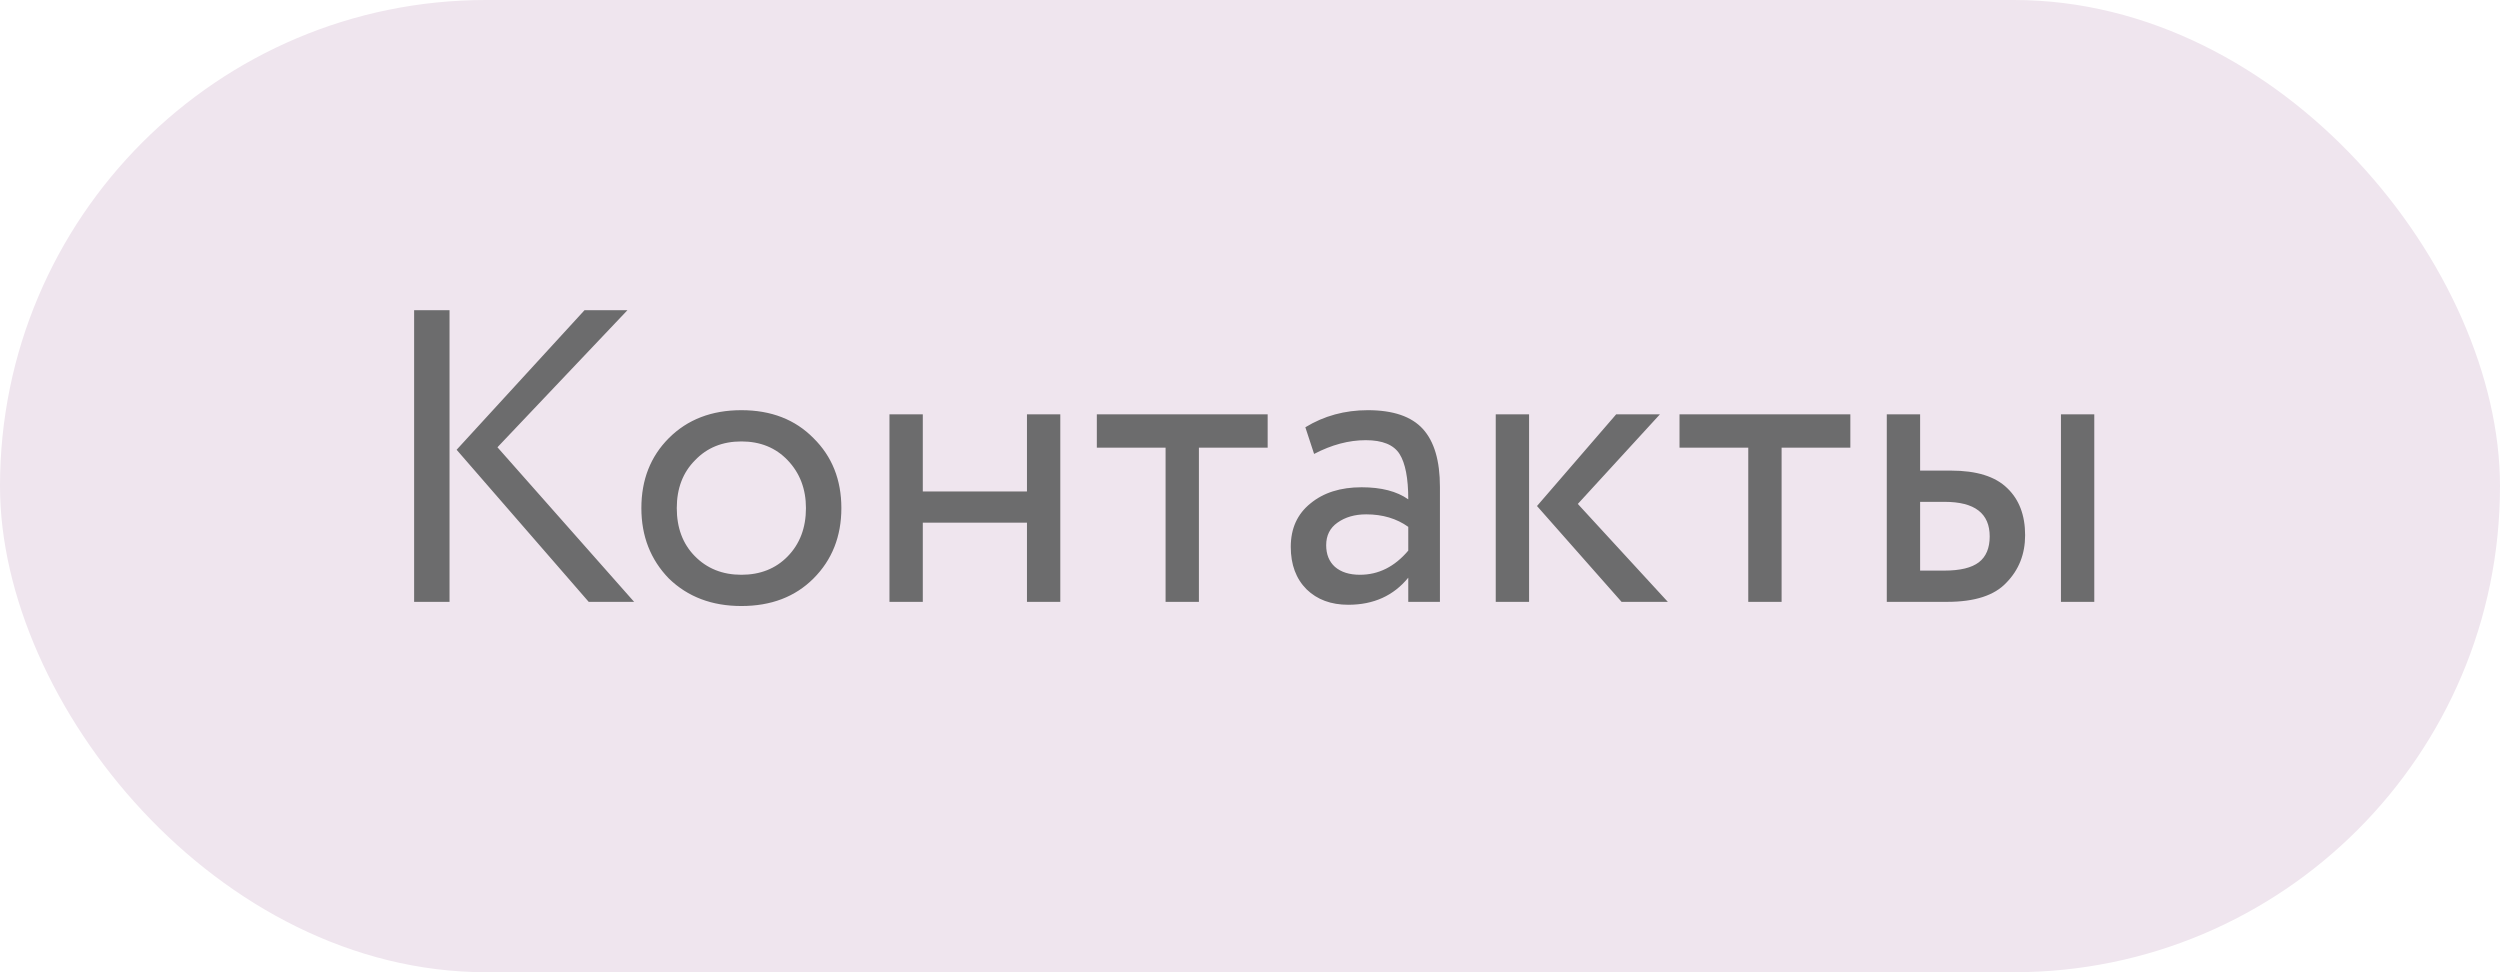
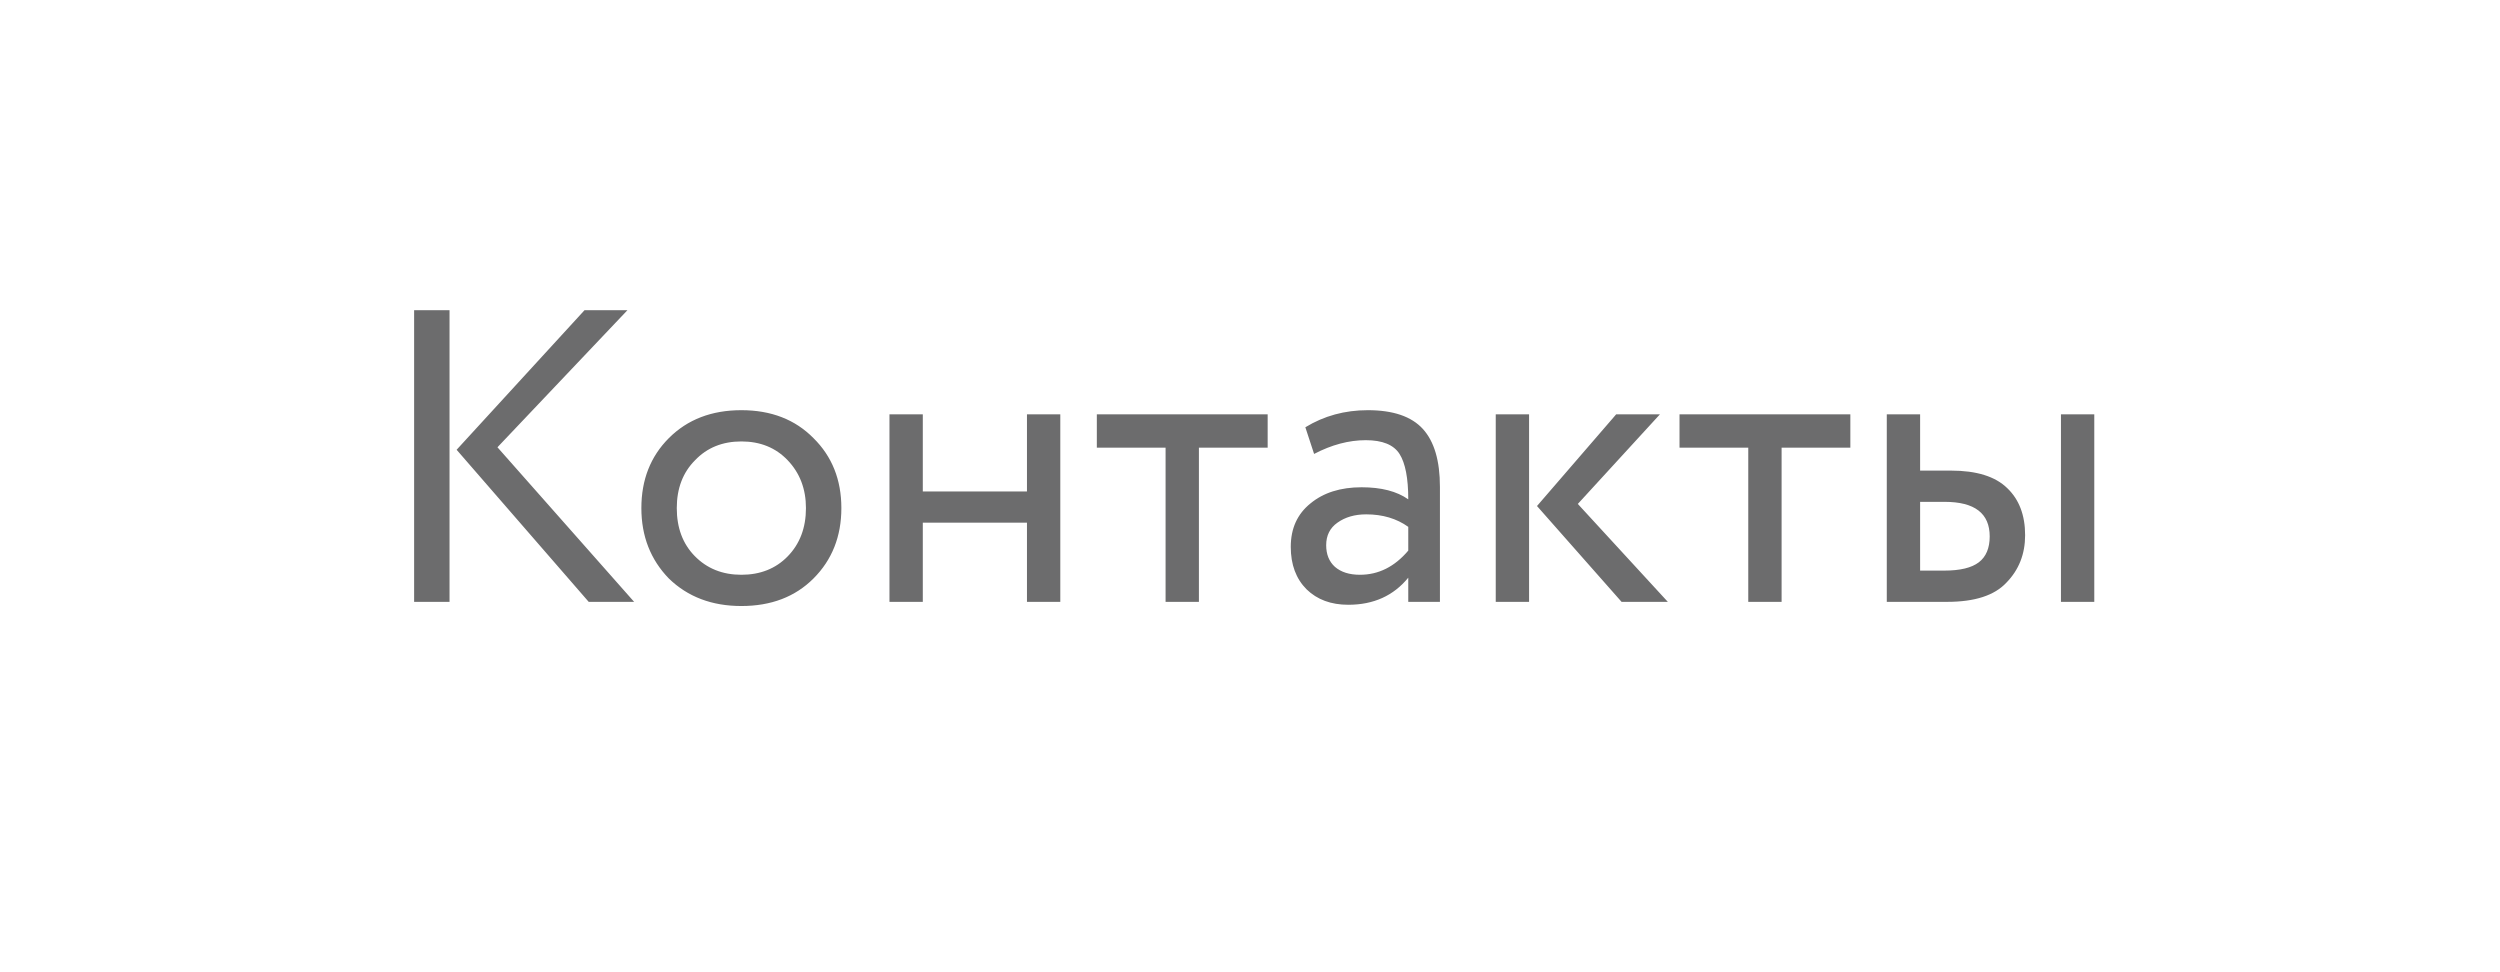
<svg xmlns="http://www.w3.org/2000/svg" width="108" height="42" viewBox="0 0 108 42" fill="none">
-   <rect width="108" height="42" rx="21" fill="#EFE5EE" />
  <path d="M25.252 13.4H27.106L21.49 19.322L27.394 26H25.432L19.726 19.43L25.252 13.4ZM19.42 26H17.89V13.4H19.42V26ZM28.895 24.992C28.103 24.176 27.707 23.162 27.707 21.95C27.707 20.726 28.103 19.718 28.895 18.926C29.699 18.122 30.743 17.72 32.027 17.72C33.311 17.72 34.349 18.122 35.141 18.926C35.945 19.718 36.347 20.726 36.347 21.95C36.347 23.174 35.945 24.188 35.141 24.992C34.349 25.784 33.311 26.18 32.027 26.18C30.755 26.18 29.711 25.784 28.895 24.992ZM30.029 19.88C29.501 20.408 29.237 21.098 29.237 21.95C29.237 22.802 29.495 23.492 30.011 24.02C30.539 24.56 31.211 24.83 32.027 24.83C32.843 24.83 33.509 24.566 34.025 24.038C34.553 23.498 34.817 22.802 34.817 21.95C34.817 21.122 34.553 20.432 34.025 19.88C33.509 19.34 32.843 19.07 32.027 19.07C31.211 19.07 30.545 19.34 30.029 19.88ZM45.805 26H44.365V22.58H39.865V26H38.425V17.9H39.865V21.23H44.365V17.9H45.805V26ZM50.353 19.34H47.383V17.9H54.763V19.34H51.793V26H50.353V19.34ZM56.769 19.61L56.391 18.458C57.195 17.966 58.095 17.72 59.091 17.72C60.183 17.72 60.975 17.99 61.467 18.53C61.959 19.07 62.205 19.904 62.205 21.032V26H60.837V24.956C60.201 25.736 59.337 26.126 58.245 26.126C57.501 26.126 56.901 25.904 56.445 25.46C55.989 25.004 55.761 24.392 55.761 23.624C55.761 22.832 56.043 22.208 56.607 21.752C57.171 21.284 57.909 21.05 58.821 21.05C59.673 21.05 60.345 21.224 60.837 21.572C60.837 20.66 60.711 20.006 60.459 19.61C60.207 19.214 59.721 19.016 59.001 19.016C58.269 19.016 57.525 19.214 56.769 19.61ZM58.749 24.83C59.553 24.83 60.249 24.482 60.837 23.786V22.76C60.333 22.4 59.727 22.22 59.019 22.22C58.527 22.22 58.113 22.34 57.777 22.58C57.453 22.808 57.291 23.132 57.291 23.552C57.291 23.948 57.417 24.26 57.669 24.488C57.933 24.716 58.293 24.83 58.749 24.83ZM69.818 17.9H71.708L68.162 21.77L72.05 26H70.052L66.398 21.86L69.818 17.9ZM66.056 26H64.616V17.9H66.056V26ZM75.525 19.34H72.555V17.9H79.935V19.34H76.965V26H75.525V19.34ZM84.119 26H81.509V17.9H82.949V20.33H84.281C85.385 20.33 86.195 20.582 86.711 21.086C87.227 21.578 87.485 22.256 87.485 23.12C87.485 23.936 87.215 24.62 86.675 25.172C86.159 25.724 85.307 26 84.119 26ZM90.473 26H89.033V17.9H90.473V26ZM84.011 21.68H82.949V24.65H83.993C84.677 24.65 85.175 24.53 85.487 24.29C85.799 24.05 85.955 23.678 85.955 23.174C85.955 22.178 85.307 21.68 84.011 21.68Z" fill="#6C6C6D" />
</svg>